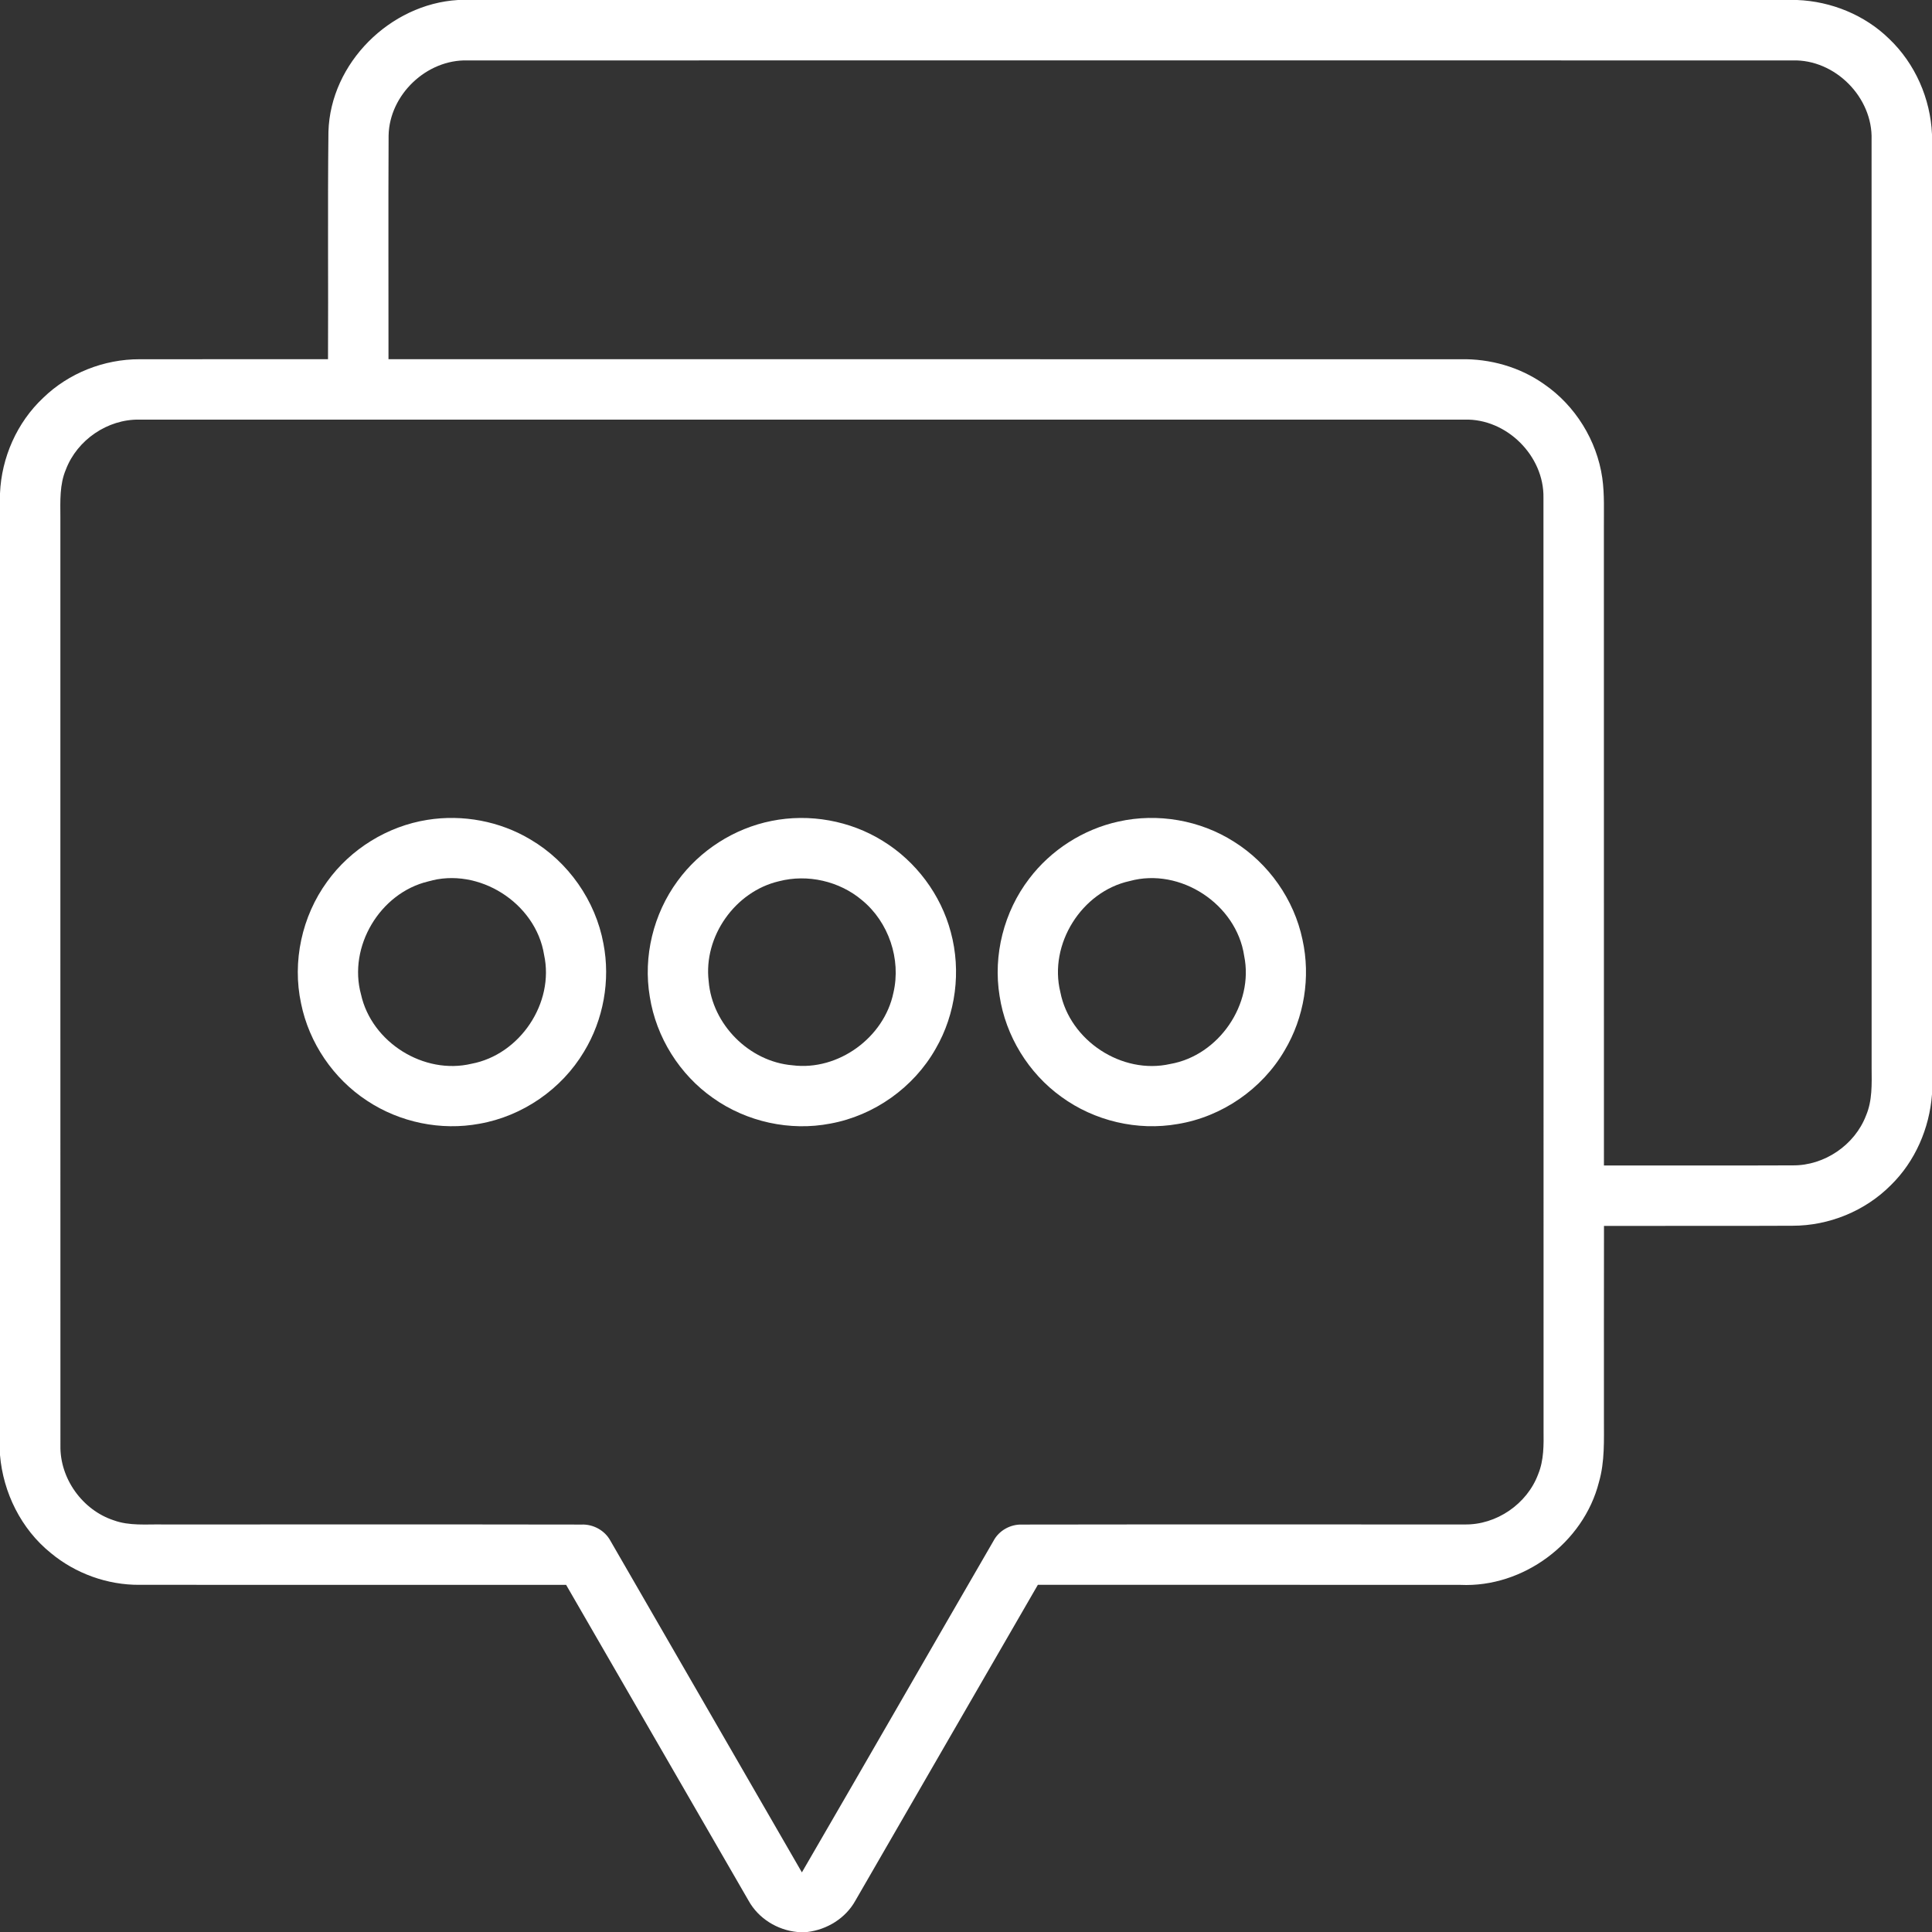
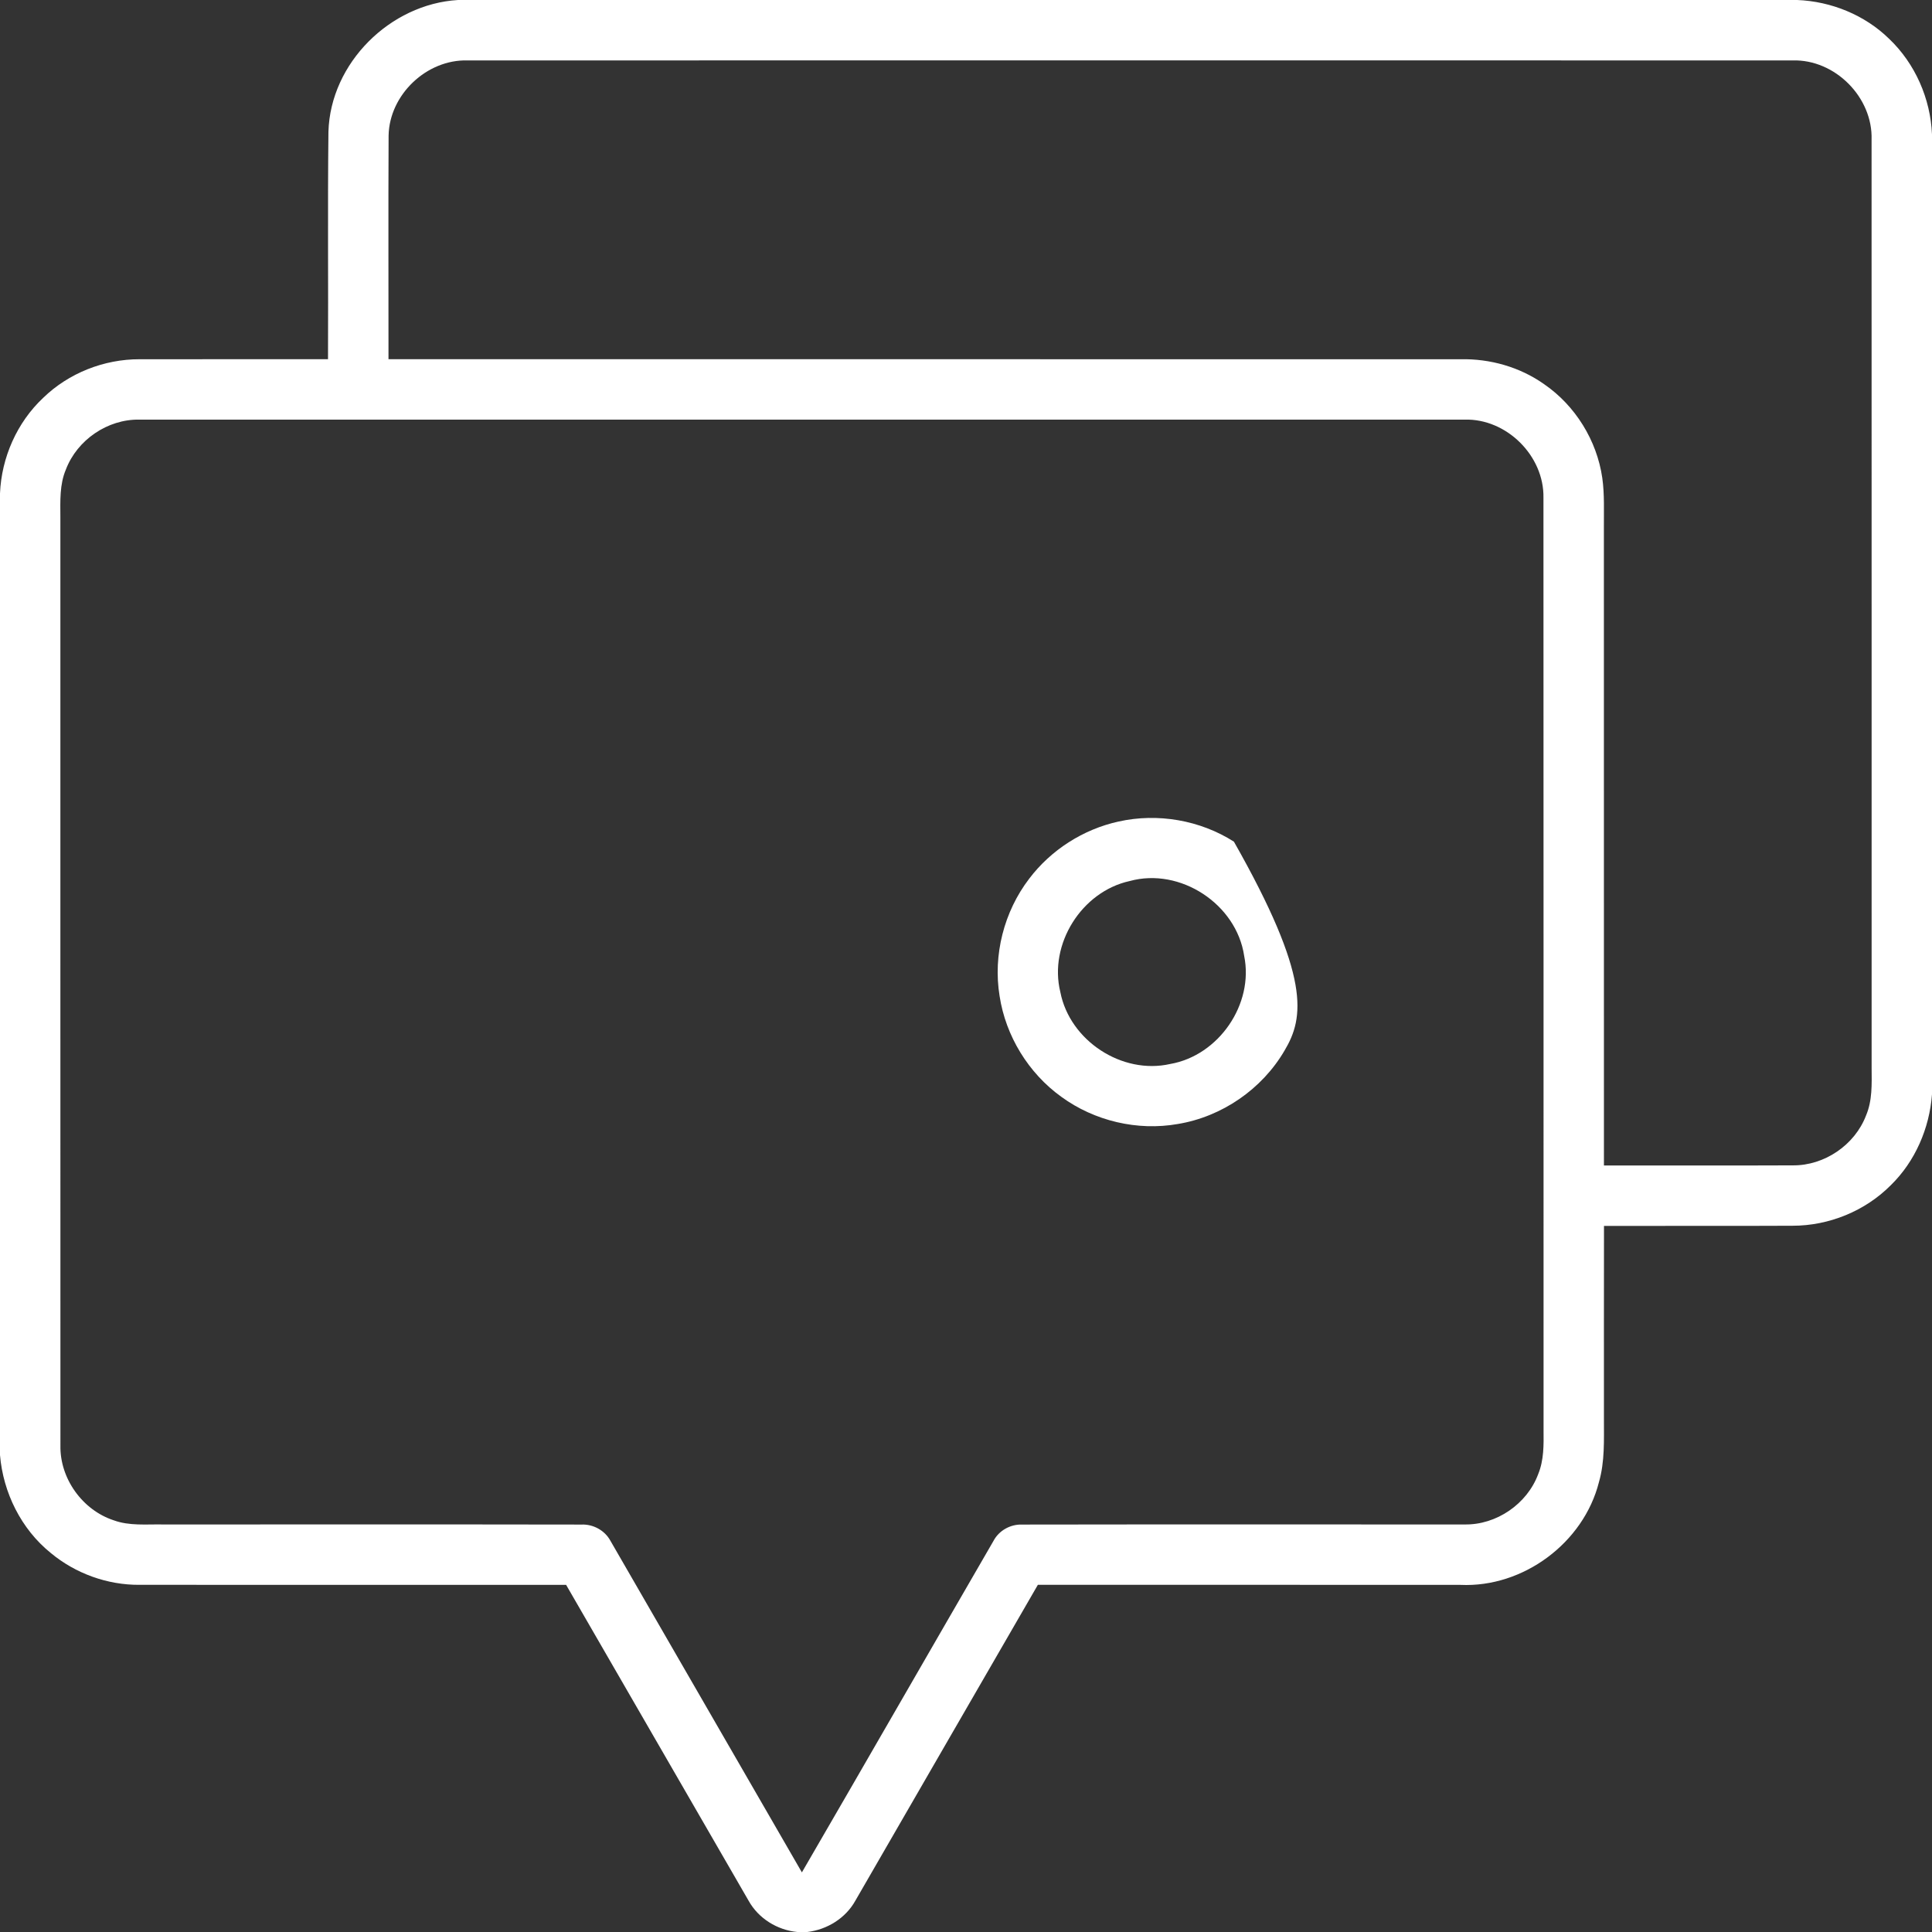
<svg xmlns="http://www.w3.org/2000/svg" width="36" height="36" viewBox="0 0 36 36" fill="none">
  <rect x="0" y="0" width="36" height="36" fill="#333333" stroke="none" />
  <path d="M8.535 0H33.488C34.121 0.025 34.748 0.279 35.202 0.724C35.686 1.185 35.972 1.838 36 2.505V20.391C35.953 21.023 35.687 21.64 35.233 22.084C34.754 22.566 34.081 22.84 33.403 22.84C32.231 22.846 31.059 22.84 29.888 22.843C29.886 24.041 29.887 25.24 29.887 26.439C29.886 26.833 29.905 27.234 29.794 27.617C29.508 28.749 28.383 29.585 27.215 29.532C24.59 29.53 21.964 29.531 19.339 29.531C18.203 31.492 17.073 33.456 15.938 35.417C15.757 35.743 15.412 35.956 15.043 36H14.857C14.482 35.964 14.132 35.747 13.949 35.417C12.814 33.456 11.684 31.492 10.549 29.532C7.9 29.53 5.251 29.532 2.602 29.531C2.002 29.536 1.405 29.32 0.944 28.936C0.394 28.491 0.059 27.814 0 27.113V9.193C0.028 8.526 0.316 7.872 0.804 7.414C1.279 6.952 1.939 6.692 2.601 6.694C3.772 6.692 4.942 6.695 6.112 6.693C6.119 5.28 6.104 3.866 6.12 2.453C6.157 1.176 7.268 0.075 8.535 0ZM7.241 2.525C7.234 3.914 7.24 5.304 7.239 6.693C13.897 6.694 20.555 6.694 27.214 6.694C27.765 6.682 28.321 6.839 28.773 7.159C29.353 7.558 29.755 8.206 29.856 8.904C29.9 9.214 29.884 9.529 29.886 9.842C29.887 13.8 29.886 17.758 29.887 21.717C31.061 21.716 32.234 21.72 33.408 21.715C33.995 21.72 34.56 21.336 34.77 20.788C34.89 20.508 34.877 20.199 34.875 19.901C34.874 14.136 34.876 8.369 34.874 2.604C34.9 1.814 34.192 1.102 33.402 1.126C25.173 1.124 16.943 1.125 8.714 1.126C7.952 1.103 7.256 1.763 7.241 2.525ZM1.228 8.748C1.109 9.027 1.124 9.335 1.125 9.633C1.126 15.399 1.124 21.166 1.126 26.933C1.113 27.549 1.536 28.138 2.12 28.329C2.41 28.435 2.723 28.401 3.026 28.406C5.629 28.408 8.232 28.403 10.835 28.408C11.052 28.399 11.267 28.515 11.372 28.706C12.563 30.767 13.752 32.828 14.942 34.889C16.137 32.832 17.32 30.77 18.513 28.711C18.615 28.518 18.829 28.4 19.047 28.408C21.794 28.403 24.541 28.408 27.288 28.406C27.883 28.418 28.456 28.024 28.662 27.468C28.769 27.208 28.765 26.923 28.762 26.648C28.76 20.858 28.764 15.067 28.76 9.276C28.775 8.494 28.072 7.796 27.29 7.819C19.058 7.818 10.827 7.818 2.596 7.819C2.005 7.809 1.438 8.197 1.228 8.748Z" fill="white" />
-   <path d="M7.962 15.277C8.621 15.171 9.316 15.301 9.888 15.645C10.589 16.058 11.097 16.782 11.244 17.582C11.377 18.268 11.245 19 10.882 19.597C10.465 20.296 9.737 20.798 8.935 20.939C8.217 21.073 7.451 20.915 6.842 20.512C6.213 20.101 5.759 19.434 5.61 18.698C5.442 17.917 5.626 17.073 6.095 16.429C6.533 15.819 7.22 15.395 7.962 15.277ZM7.976 16.425C7.08 16.64 6.483 17.639 6.727 18.53C6.924 19.422 7.898 20.034 8.788 19.821C9.688 19.651 10.334 18.689 10.138 17.791C9.984 16.824 8.917 16.146 7.976 16.425Z" fill="white" />
-   <path d="M14.375 15.297C15.082 15.154 15.841 15.29 16.452 15.671C17.068 16.05 17.532 16.67 17.717 17.37C17.913 18.094 17.811 18.894 17.434 19.543C17.026 20.264 16.289 20.787 15.474 20.936C14.721 21.082 13.914 20.905 13.288 20.461C12.663 20.024 12.227 19.328 12.108 18.573C11.981 17.823 12.175 17.03 12.624 16.418C13.041 15.844 13.679 15.436 14.375 15.297ZM14.514 16.421C13.699 16.611 13.106 17.45 13.205 18.282C13.269 19.088 13.961 19.783 14.766 19.85C15.618 19.959 16.476 19.334 16.648 18.496C16.793 17.873 16.559 17.182 16.064 16.775C15.643 16.418 15.048 16.282 14.514 16.421Z" fill="white" />
-   <path d="M20.843 15.308C21.572 15.145 22.362 15.282 22.992 15.683C23.64 16.088 24.114 16.761 24.27 17.509C24.424 18.207 24.303 18.96 23.936 19.575C23.517 20.294 22.769 20.809 21.947 20.944C21.195 21.077 20.394 20.888 19.777 20.438C19.165 19.998 18.74 19.306 18.626 18.56C18.501 17.797 18.707 16.988 19.177 16.374C19.583 15.837 20.185 15.452 20.843 15.308ZM21.05 16.417C20.154 16.613 19.538 17.594 19.758 18.487C19.934 19.39 20.905 20.029 21.804 19.826C22.709 19.669 23.368 18.712 23.183 17.81C23.039 16.846 21.992 16.158 21.05 16.417Z" fill="white" />
+   <path d="M20.843 15.308C21.572 15.145 22.362 15.282 22.992 15.683C24.424 18.207 24.303 18.96 23.936 19.575C23.517 20.294 22.769 20.809 21.947 20.944C21.195 21.077 20.394 20.888 19.777 20.438C19.165 19.998 18.74 19.306 18.626 18.56C18.501 17.797 18.707 16.988 19.177 16.374C19.583 15.837 20.185 15.452 20.843 15.308ZM21.05 16.417C20.154 16.613 19.538 17.594 19.758 18.487C19.934 19.39 20.905 20.029 21.804 19.826C22.709 19.669 23.368 18.712 23.183 17.81C23.039 16.846 21.992 16.158 21.05 16.417Z" fill="white" />
</svg>